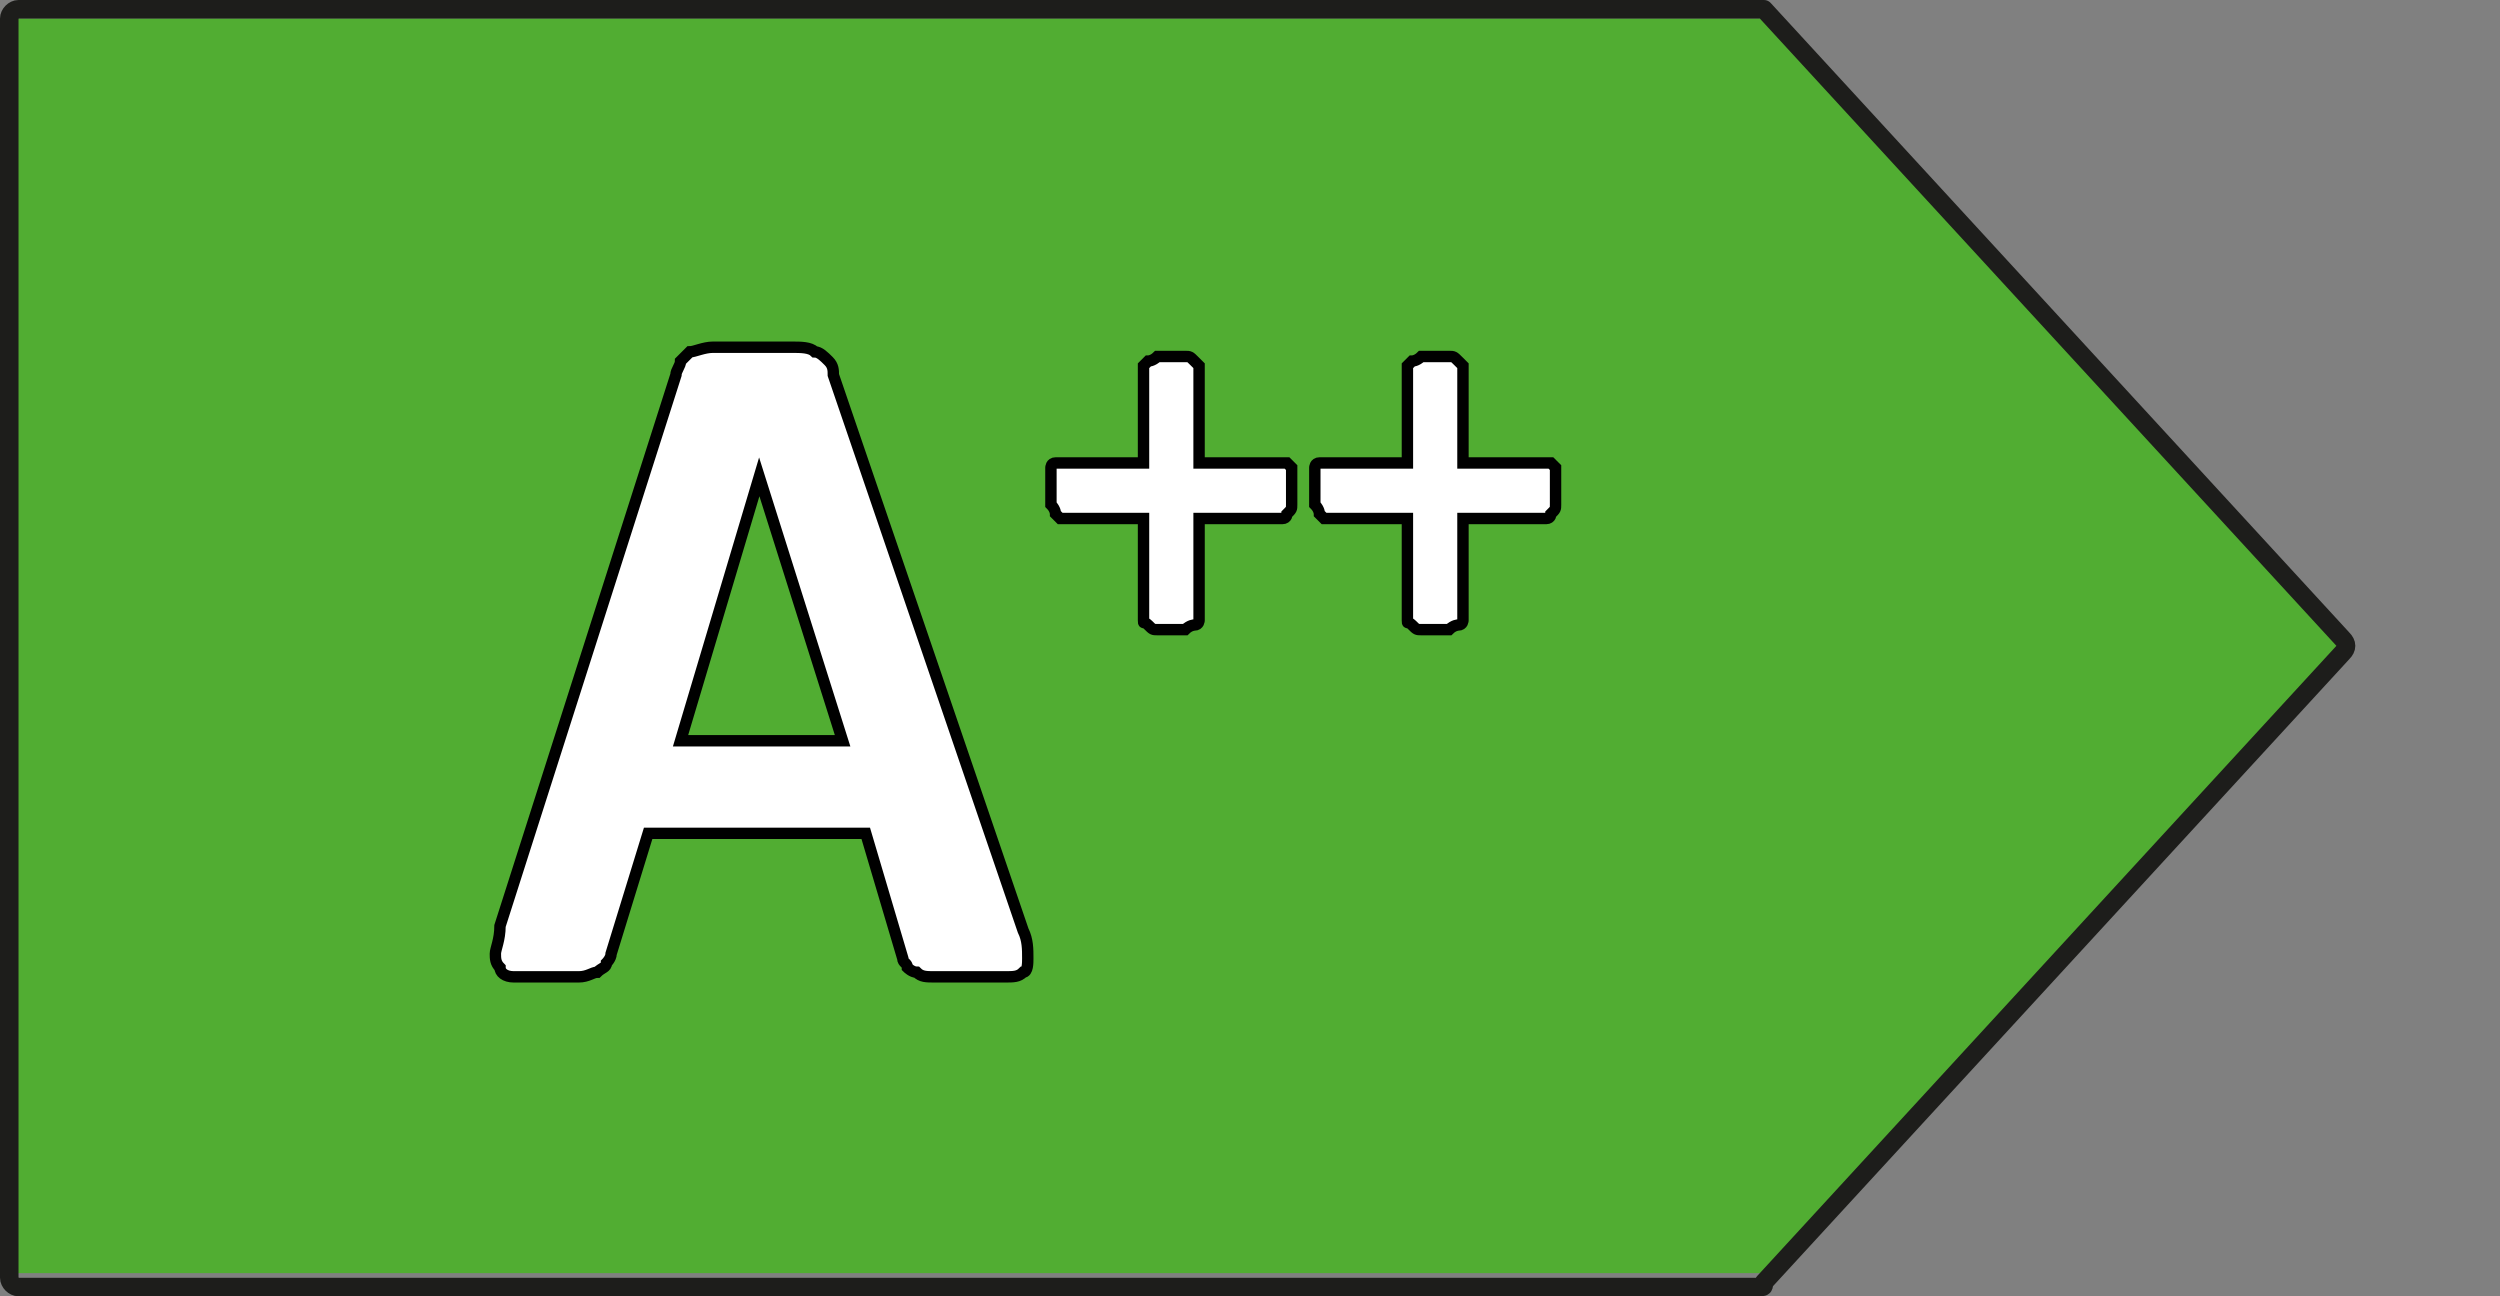
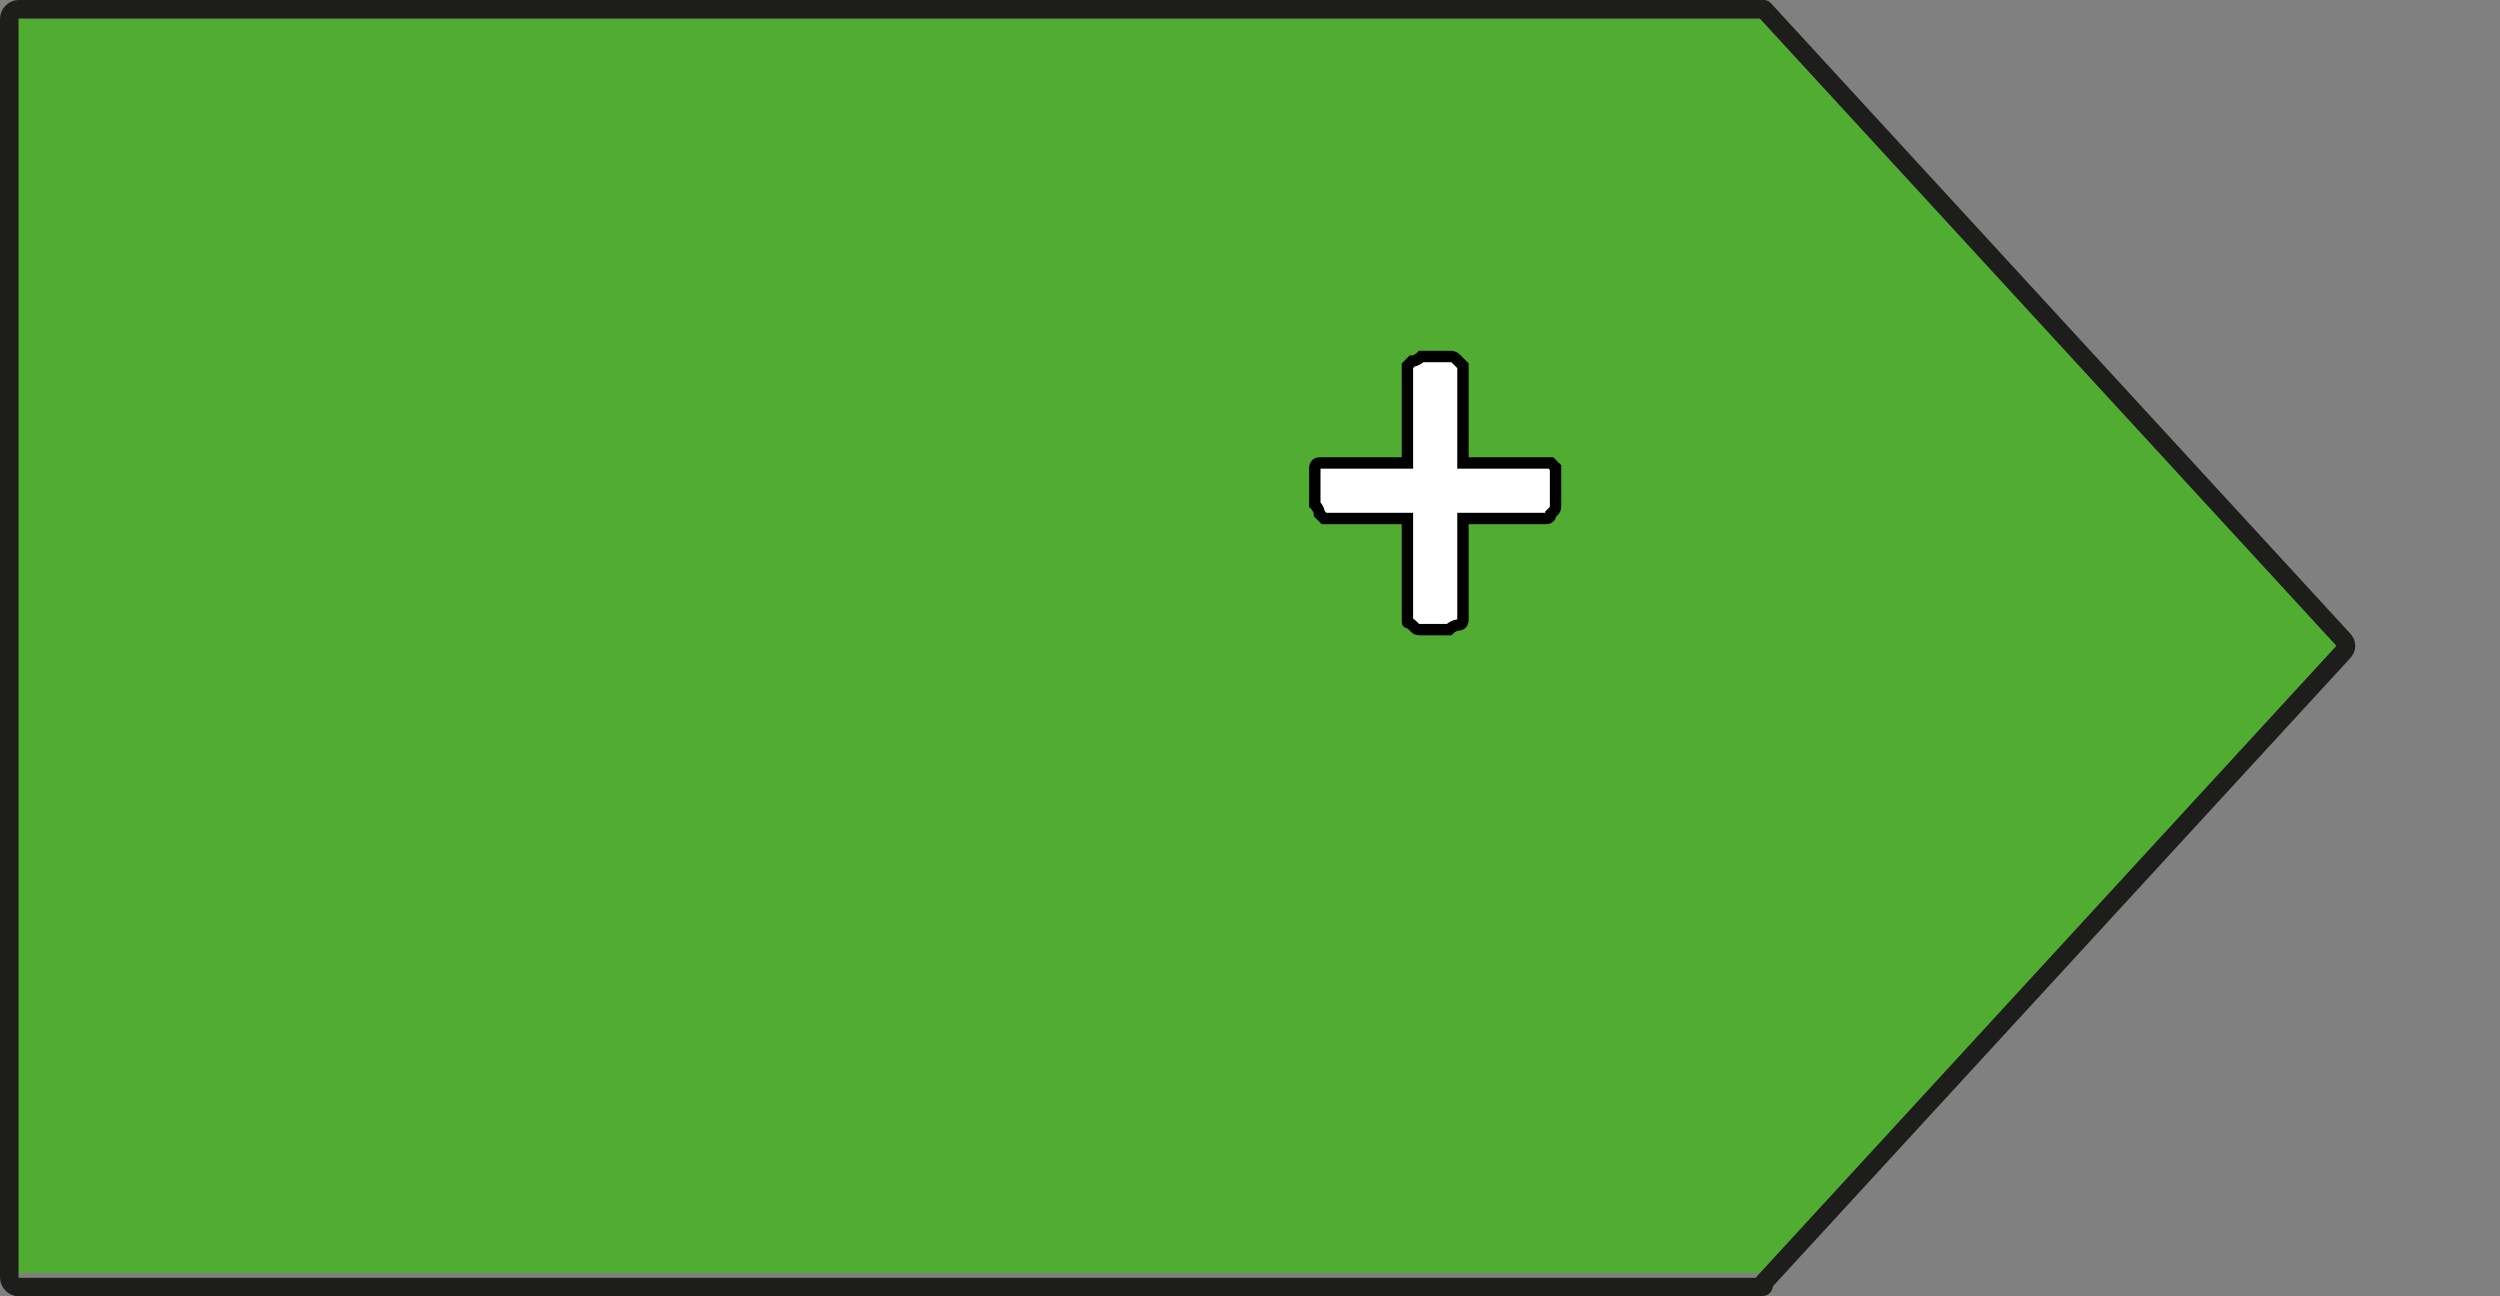
<svg xmlns="http://www.w3.org/2000/svg" version="1.1" id="Laag_1" x="0px" y="0px" viewBox="0 0 54 28" style="enable-background:new 0 0 54 28;" xml:space="preserve">
  <rect x="0" y="0" width="54" height="28" fill="#808080" stroke="none" />
  <style type="text/css">
	.st0{fill:#51AD32;}
	.st1{fill:none;stroke:#1D1D1B;stroke-width:0.4;stroke-linejoin:round;stroke-miterlimit:10;}
	.st2{fill:#FFFFFF;stroke:#000000;stroke-width:0.246;stroke-miterlimit:10;}
</style>
  <polygon class="st0" points="0.3,0.4 0.3,27.5 38.3,27.5 50.8,13.9 38.3,0.4 " />
  <path class="st1" d="M38,0.2H0.4c-0.1,0-0.2,0.1-0.2,0.2v27.2c0,0.1,0.1,0.2,0.2,0.2H38c0.1,0,0.1,0,0.1-0.1l12.5-13.6  c0.1-0.1,0.1-0.2,0-0.3L38.1,0.2C38.1,0.2,38.1,0.2,38,0.2z" />
  <g>
-     <path class="st2" d="M22.1,20.1c0.1,0.2,0.1,0.4,0.1,0.6c0,0.1,0,0.3-0.1,0.3c-0.1,0.1-0.2,0.1-0.4,0.1c-0.2,0-0.4,0-0.7,0   c-0.3,0-0.6,0-0.8,0c-0.2,0-0.3,0-0.4-0.1c-0.1,0-0.2-0.1-0.2-0.1c0-0.1-0.1-0.1-0.1-0.2l-0.8-2.7h-4.7l-0.8,2.6   c0,0.1-0.1,0.2-0.1,0.2c0,0.1-0.1,0.1-0.2,0.2c-0.1,0-0.2,0.1-0.4,0.1c-0.2,0-0.4,0-0.7,0c-0.3,0-0.5,0-0.7,0   c-0.2,0-0.3-0.1-0.3-0.2c-0.1-0.1-0.1-0.2-0.1-0.3c0-0.1,0.1-0.3,0.1-0.6l3.8-11.9c0-0.1,0.1-0.2,0.1-0.3c0.1-0.1,0.1-0.1,0.2-0.2   c0.1,0,0.3-0.1,0.5-0.1c0.2,0,0.5,0,0.8,0c0.4,0,0.7,0,0.9,0c0.2,0,0.4,0,0.5,0.1c0.1,0,0.2,0.1,0.3,0.2c0.1,0.1,0.1,0.2,0.1,0.3   L22.1,20.1z M16.4,10.3L16.4,10.3L14.7,16h3.5L16.4,10.3z" />
-     <path class="st2" d="M27.9,10.6c0,0.1,0,0.2,0,0.3c0,0.1,0,0.1-0.1,0.2c0,0,0,0.1-0.1,0.1c0,0-0.1,0-0.1,0h-1.7v2.1   c0,0,0,0.1,0,0.1c0,0,0,0.1-0.1,0.1c0,0-0.1,0-0.2,0.1c-0.1,0-0.2,0-0.3,0s-0.2,0-0.3,0s-0.1,0-0.2-0.1s-0.1,0-0.1-0.1   c0,0,0-0.1,0-0.1v-2.1H23c0,0-0.1,0-0.1,0c0,0-0.1-0.1-0.1-0.1c0,0,0-0.1-0.1-0.2c0-0.1,0-0.2,0-0.3c0-0.1,0-0.2,0-0.3   c0-0.1,0-0.1,0-0.2c0,0,0-0.1,0.1-0.1c0,0,0.1,0,0.1,0h1.8v-2c0,0,0-0.1,0-0.1s0.1-0.1,0.1-0.1s0.1,0,0.2-0.1c0.1,0,0.2,0,0.3,0   s0.2,0,0.3,0c0.1,0,0.1,0,0.2,0.1c0,0,0.1,0.1,0.1,0.1c0,0,0,0.1,0,0.1v2h1.8c0,0,0.1,0,0.1,0c0,0,0.1,0.1,0.1,0.1c0,0,0,0.1,0,0.2   C27.9,10.4,27.9,10.5,27.9,10.6z" />
    <path class="st2" d="M33.6,10.6c0,0.1,0,0.2,0,0.3c0,0.1,0,0.1-0.1,0.2c0,0,0,0.1-0.1,0.1c0,0-0.1,0-0.1,0h-1.7v2.1   c0,0,0,0.1,0,0.1c0,0,0,0.1-0.1,0.1c0,0-0.1,0-0.2,0.1c-0.1,0-0.2,0-0.3,0s-0.2,0-0.3,0s-0.1,0-0.2-0.1s-0.1,0-0.1-0.1   c0,0,0-0.1,0-0.1v-2.1h-1.7c0,0-0.1,0-0.1,0c0,0-0.1-0.1-0.1-0.1c0,0,0-0.1-0.1-0.2c0-0.1,0-0.2,0-0.3c0-0.1,0-0.2,0-0.3   c0-0.1,0-0.1,0-0.2c0,0,0-0.1,0.1-0.1c0,0,0.1,0,0.1,0h1.8v-2c0,0,0-0.1,0-0.1s0.1-0.1,0.1-0.1s0.1,0,0.2-0.1c0.1,0,0.2,0,0.3,0   s0.2,0,0.3,0c0.1,0,0.1,0,0.2,0.1c0,0,0.1,0.1,0.1,0.1c0,0,0,0.1,0,0.1v2h1.8c0,0,0.1,0,0.1,0c0,0,0.1,0.1,0.1,0.1c0,0,0,0.1,0,0.2   C33.6,10.4,33.6,10.5,33.6,10.6z" />
  </g>
</svg>